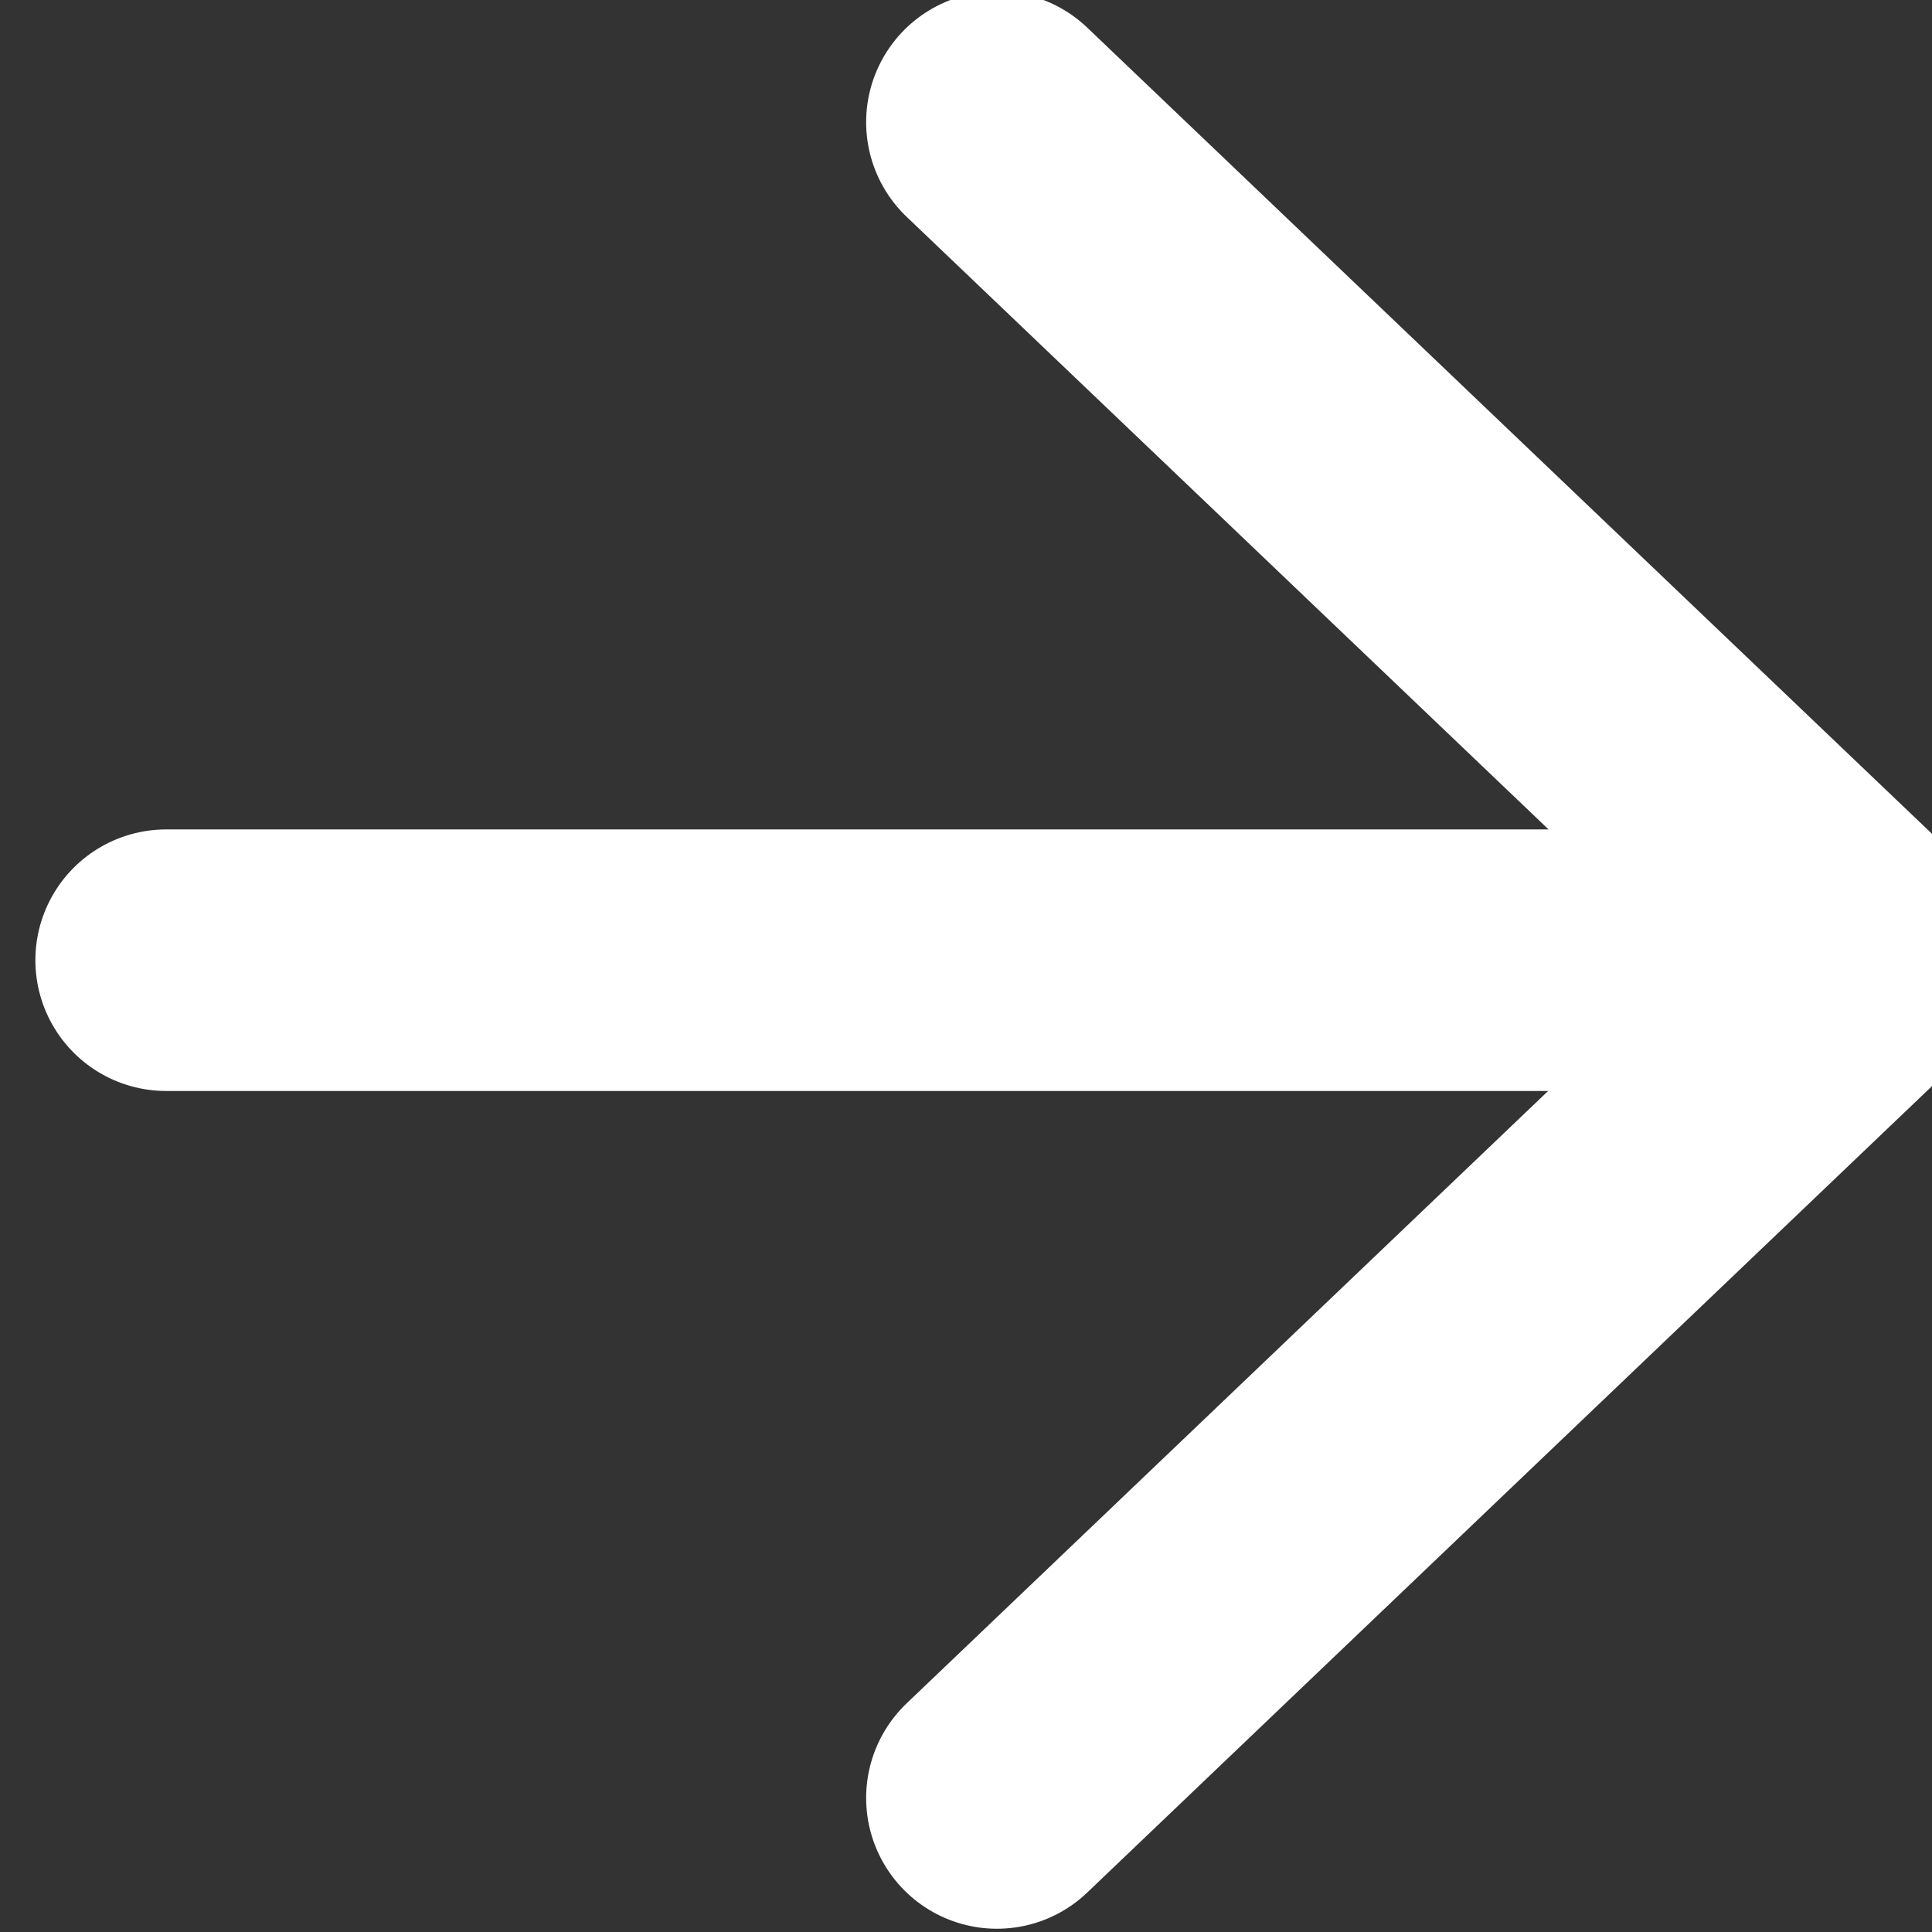
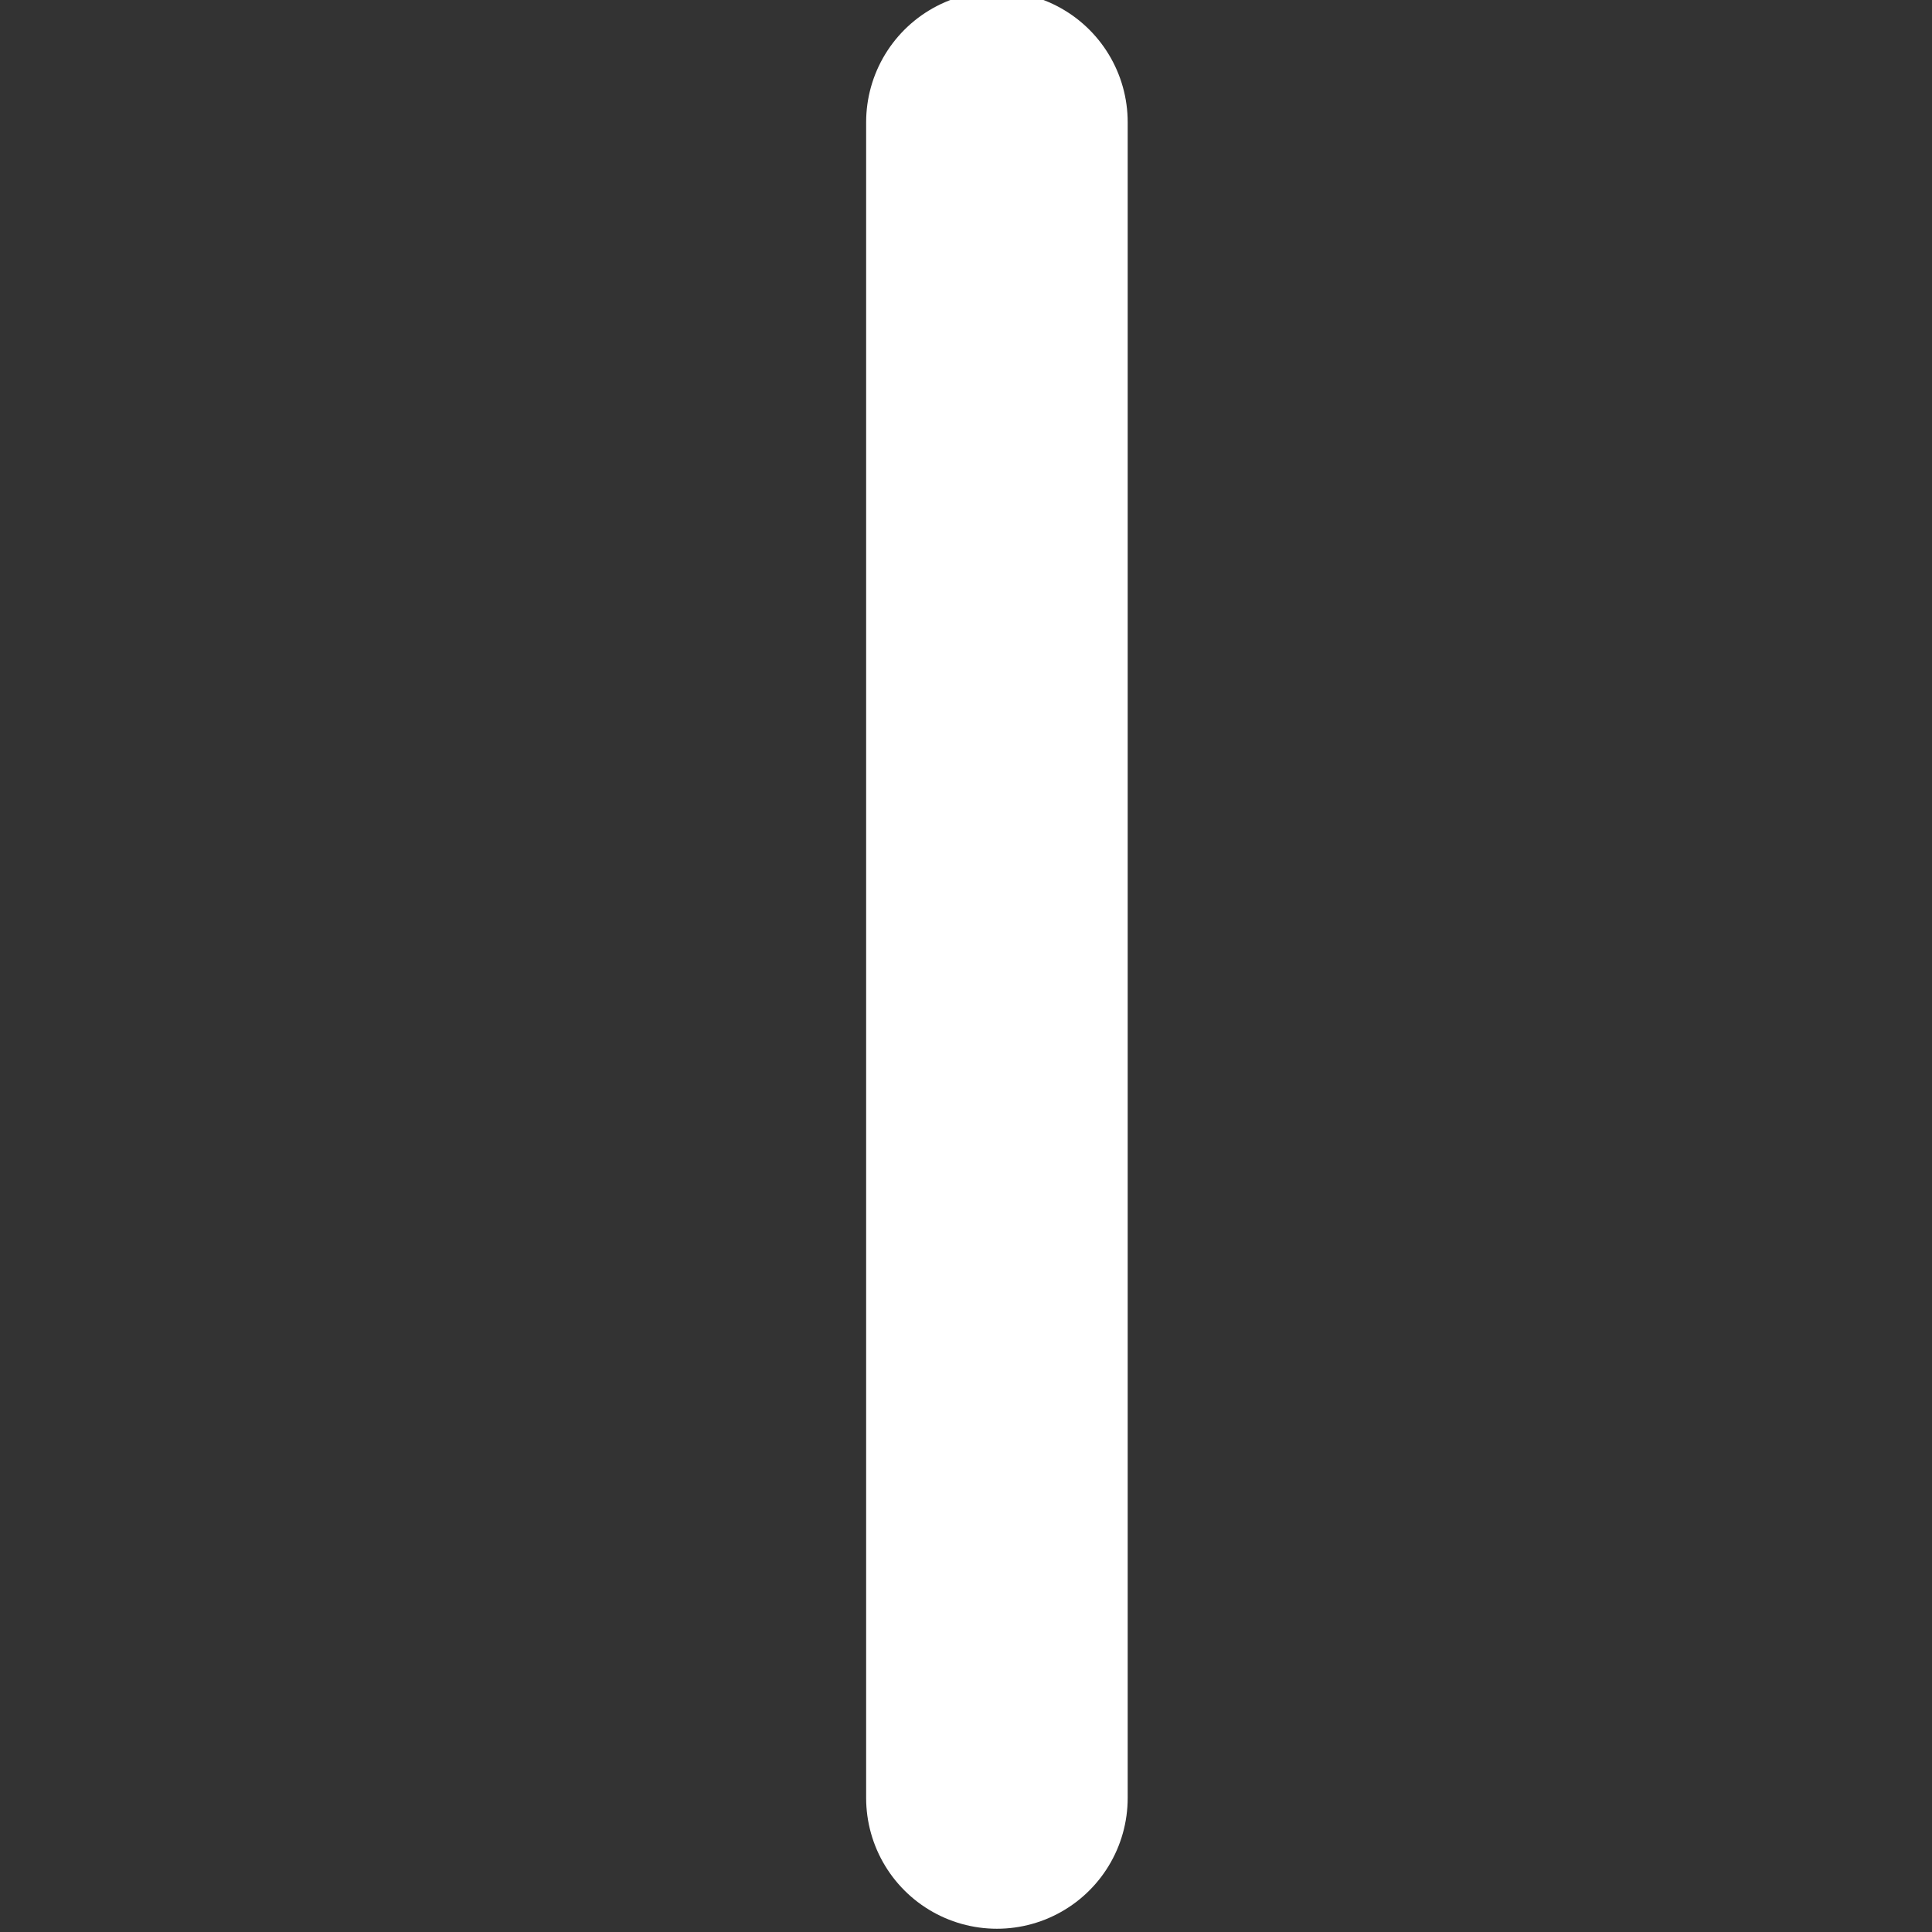
<svg xmlns="http://www.w3.org/2000/svg" width="8" height="8" viewBox="0 0 8 8" fill="none">
  <rect x="0" y="0" width="8" height="8" fill="#333333" stroke="none" />
-   <path d="M4.128 0.506L7.763 3.975L4.128 7.445" stroke="white" stroke-width="1.083" stroke-linecap="round" stroke-linejoin="round" />
-   <path d="M7.763 3.976H0.688" stroke="white" stroke-width="1.083" stroke-linecap="round" stroke-linejoin="round" />
+   <path d="M4.128 0.506L4.128 7.445" stroke="white" stroke-width="1.083" stroke-linecap="round" stroke-linejoin="round" />
</svg>